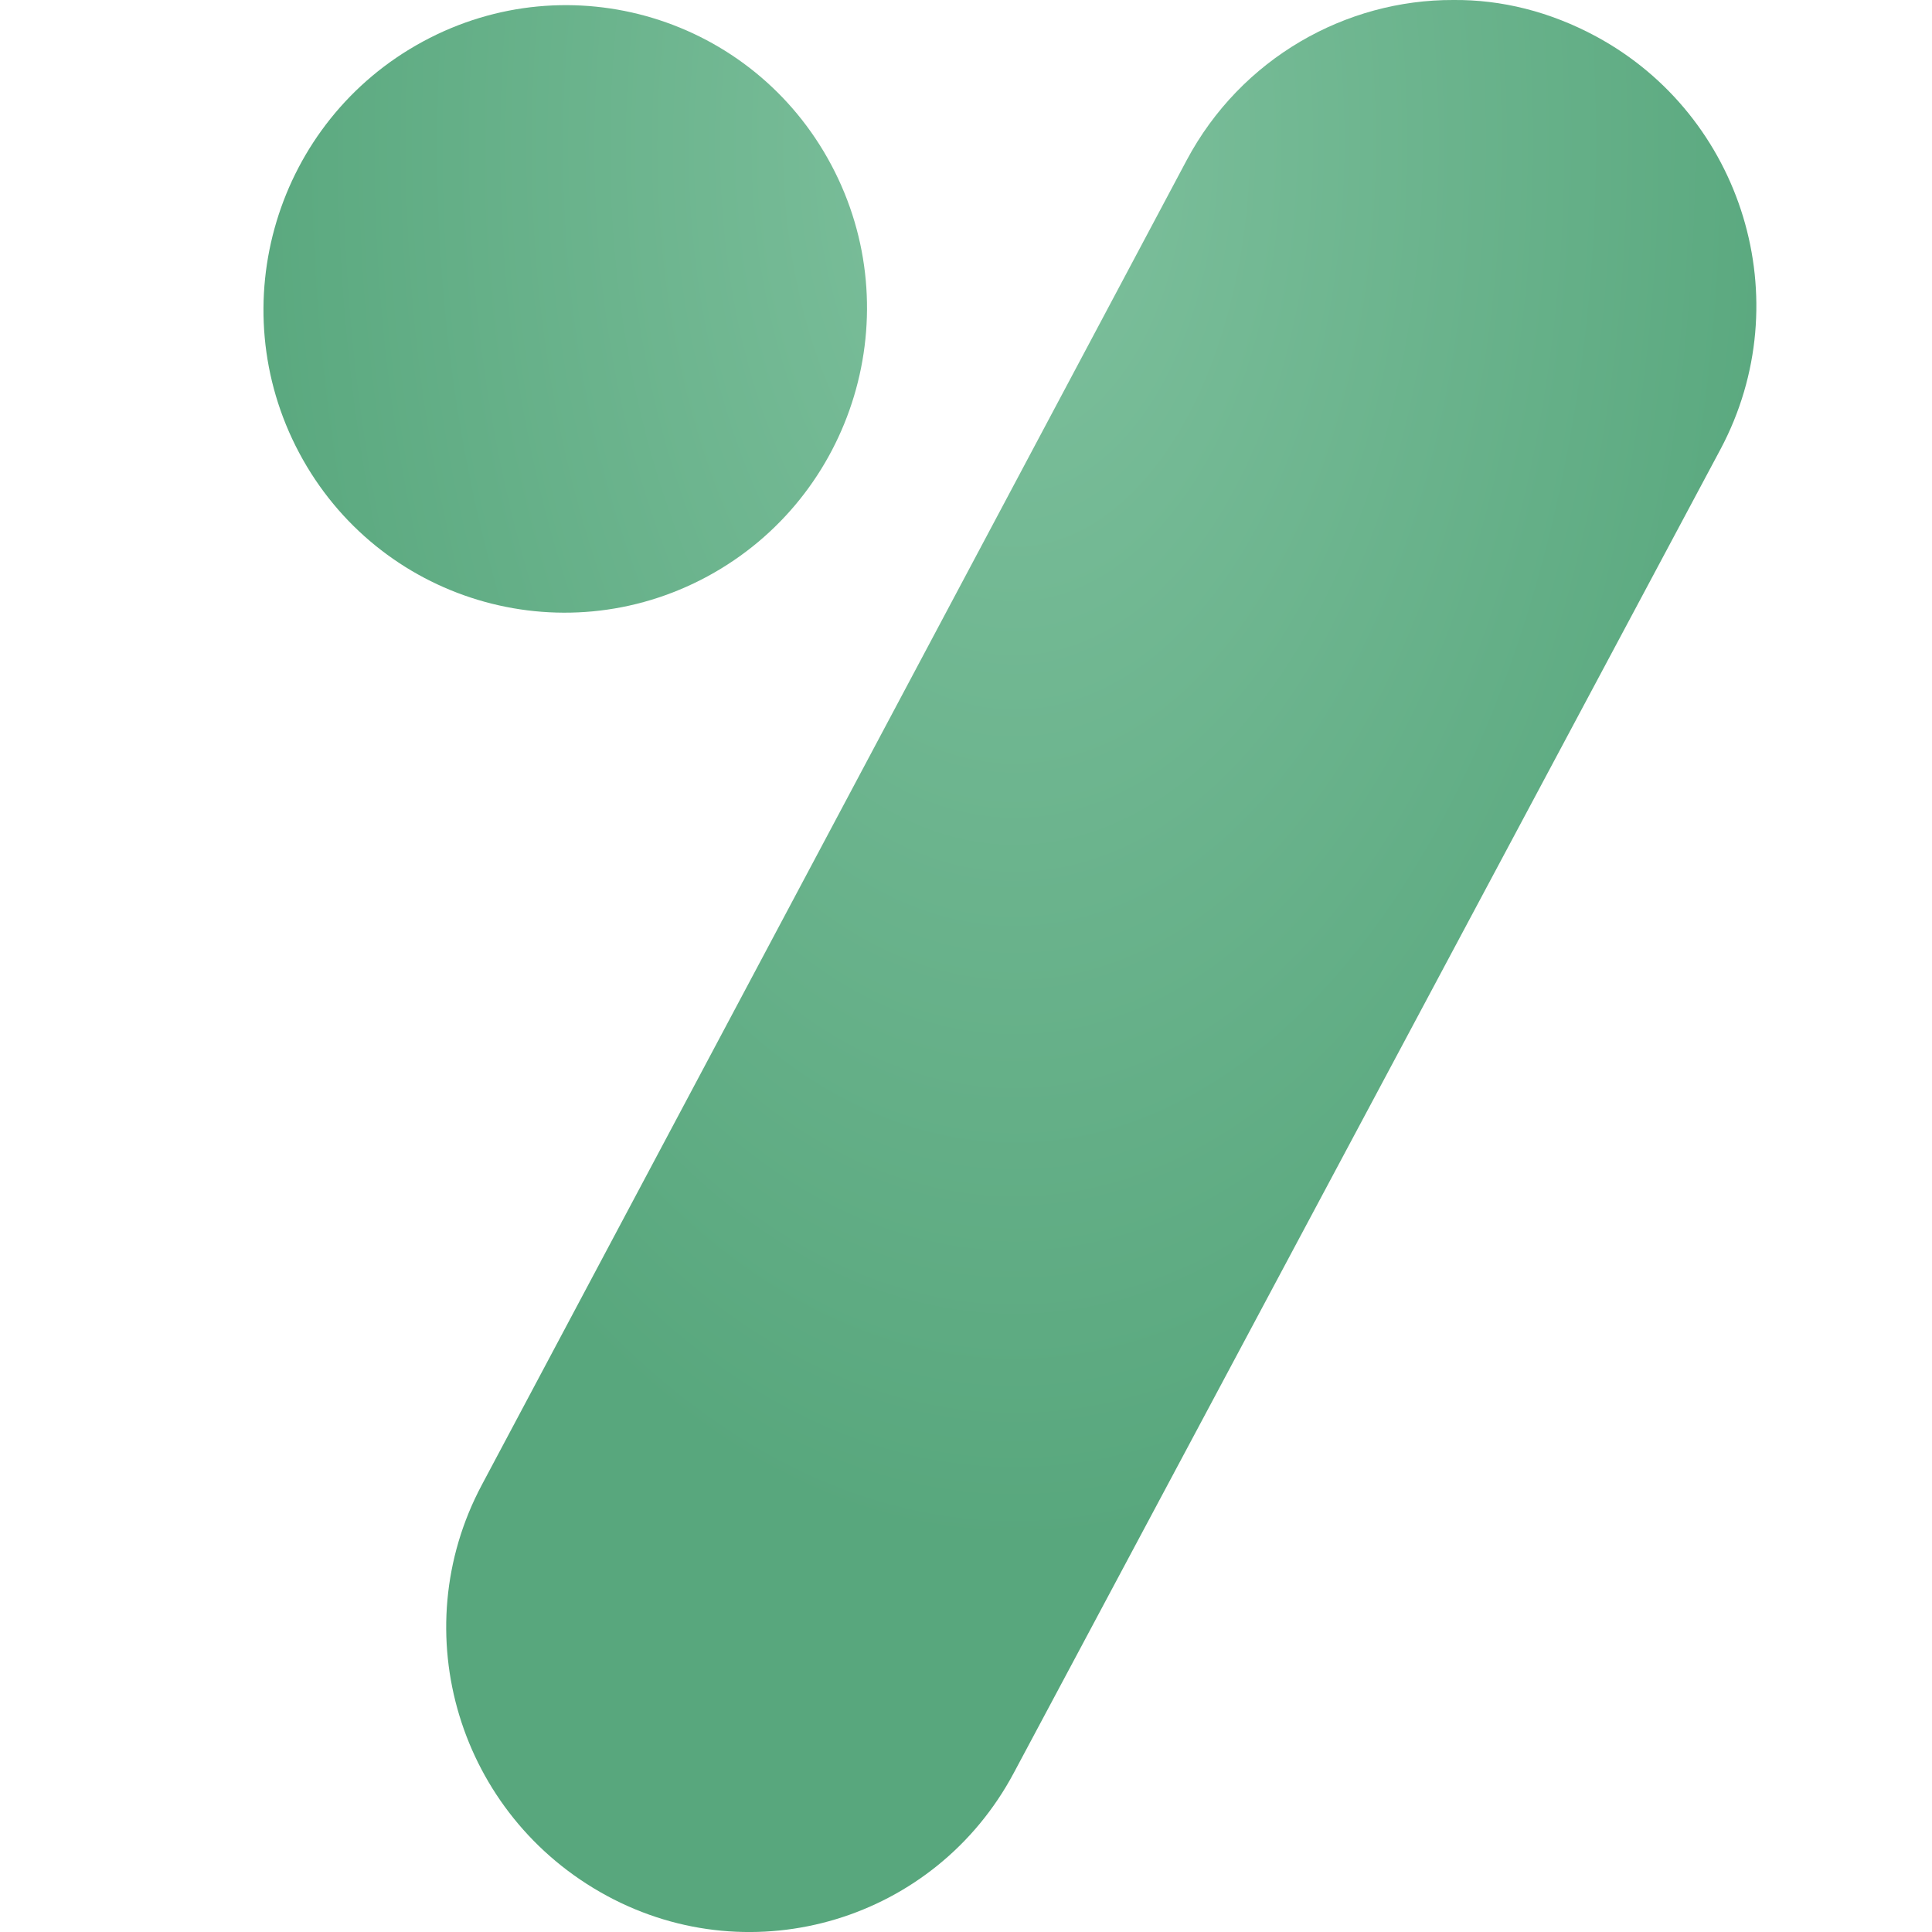
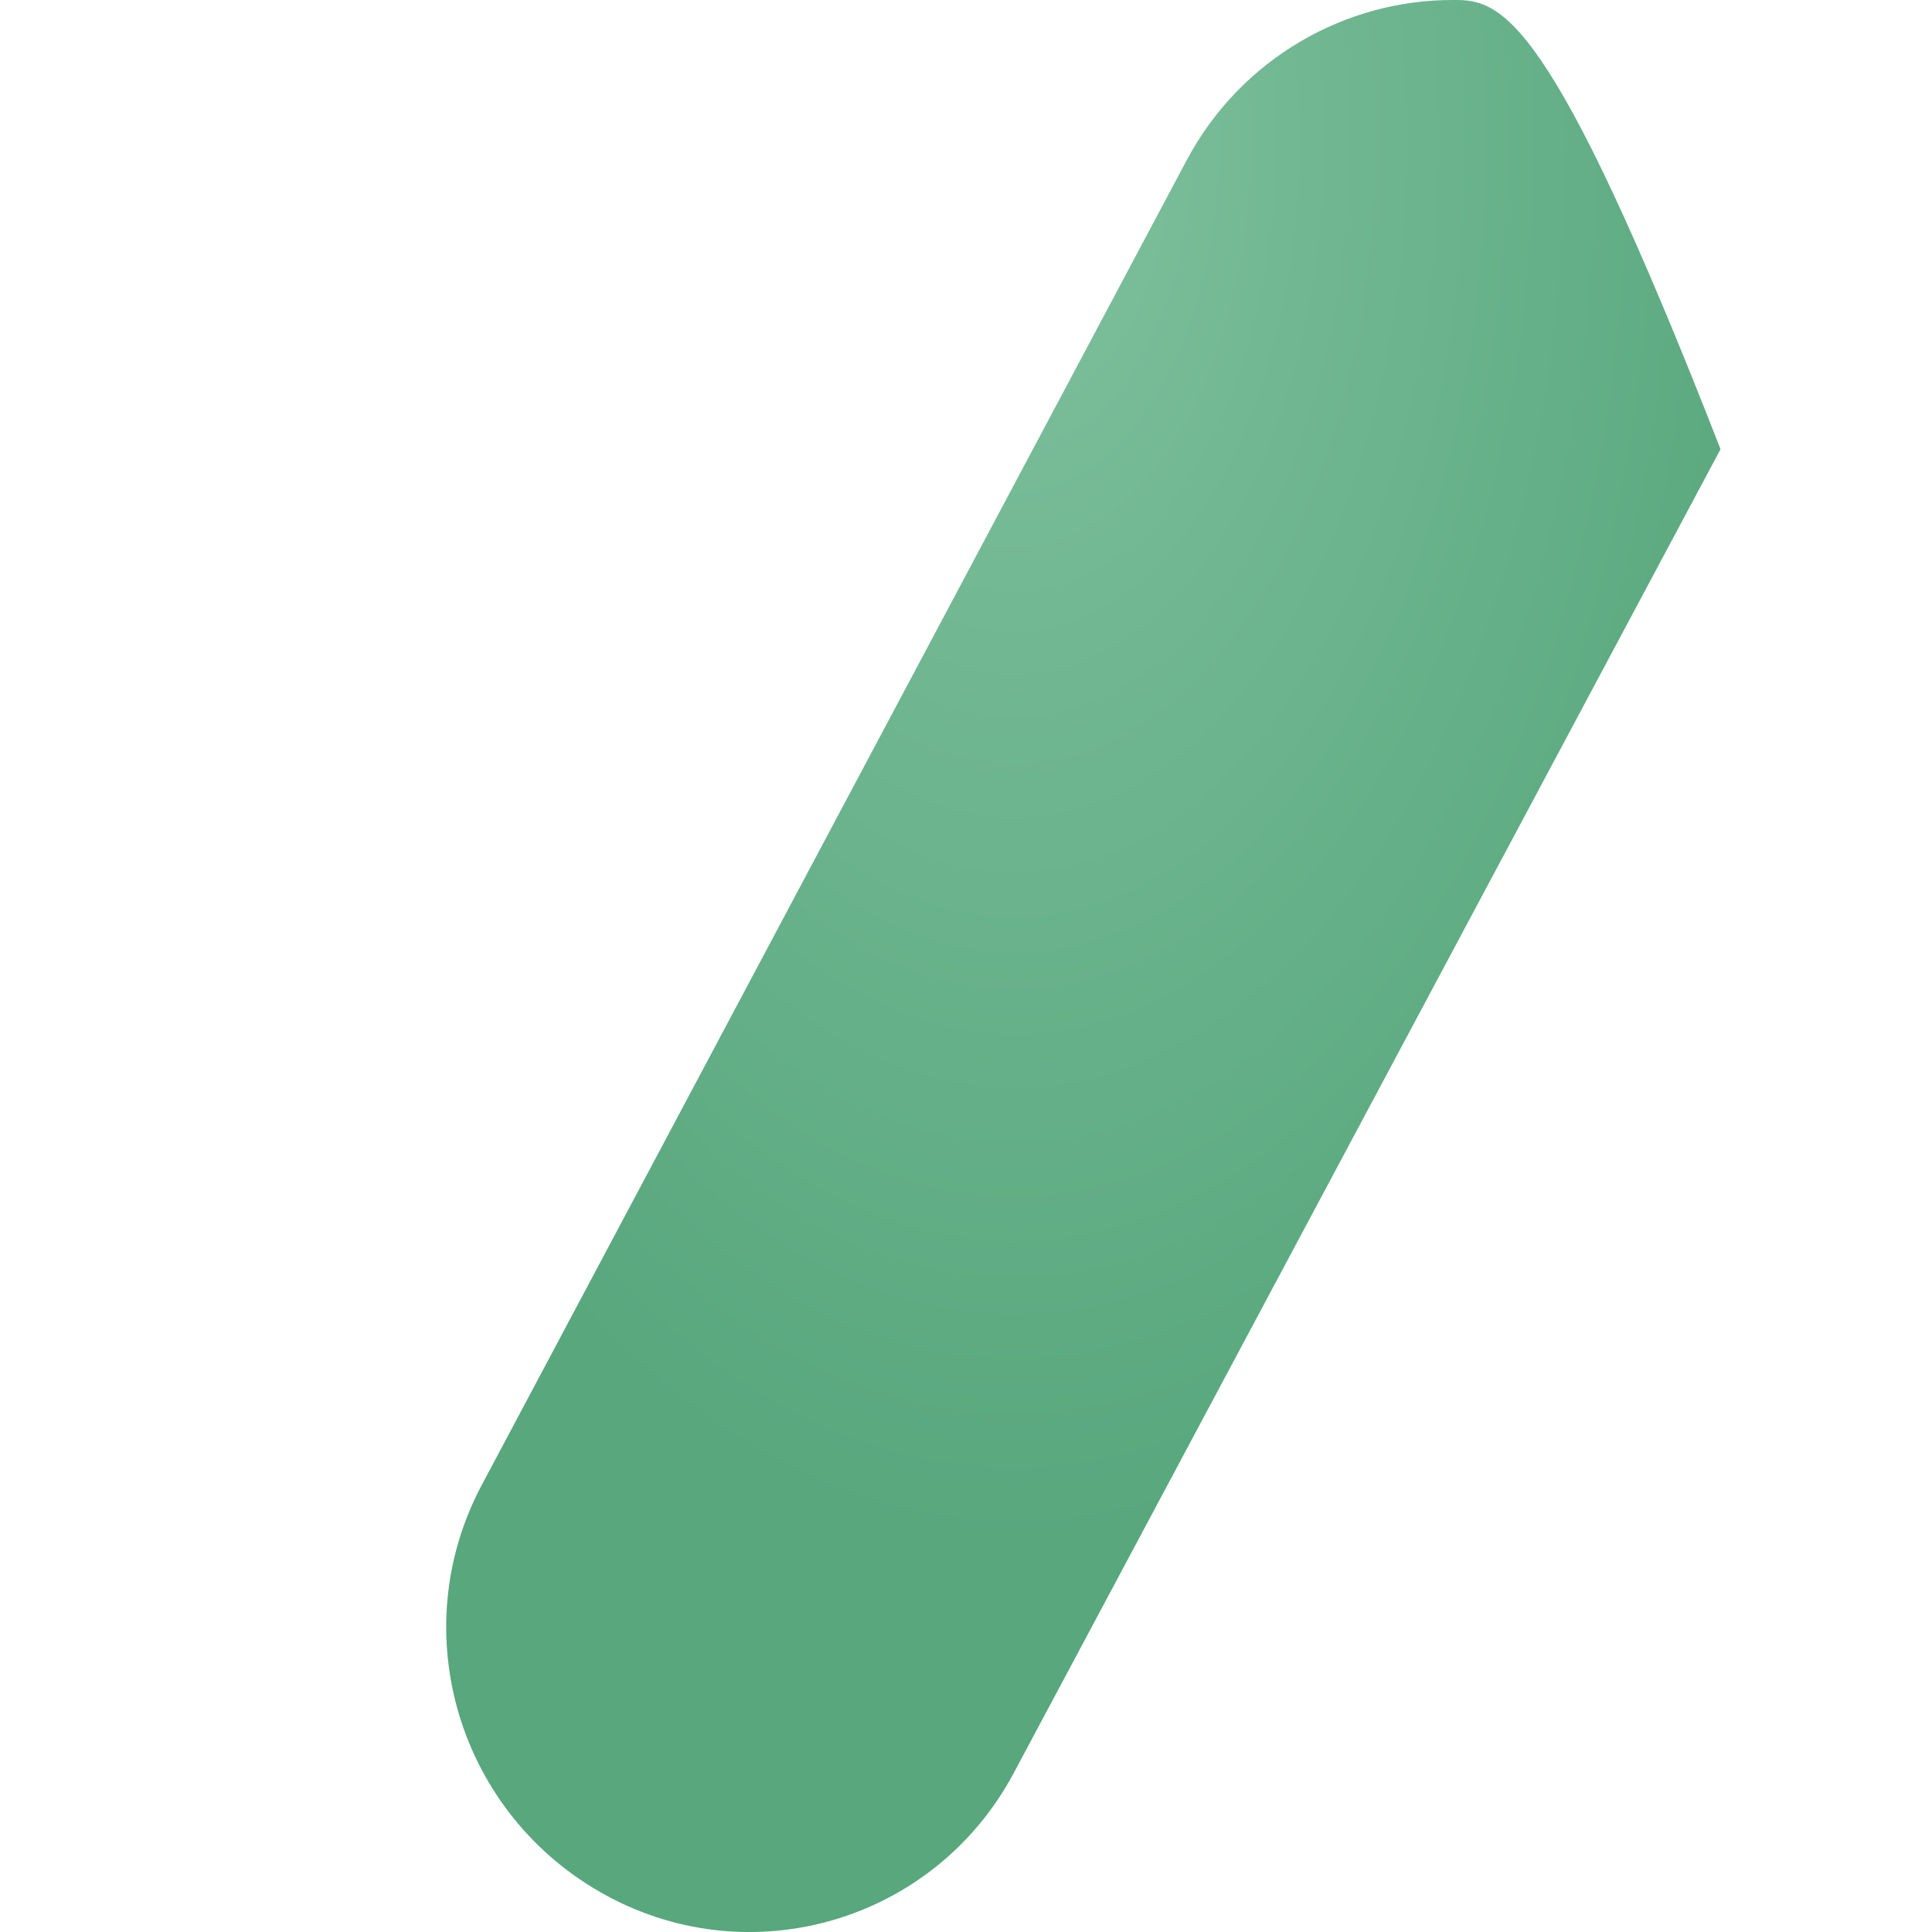
<svg xmlns="http://www.w3.org/2000/svg" width="22" height="22" viewBox="0 0 22 22" fill="none">
-   <path d="M13.512 1.826L5.486 16.91C4.594 18.585 5.222 20.674 6.911 21.588C8.579 22.49 10.653 21.863 11.545 20.187L19.592 5.115C20.495 3.418 19.845 1.318 18.177 0.416C17.649 0.131 17.096 -0.005 16.55 0C15.329 -0.005 14.133 0.66 13.512 1.826Z" fill="url(#paint0_radial_2122_4)" />
-   <path d="M8.057 6.563C9.73 5.657 10.361 3.56 9.466 1.878C8.571 0.196 6.489 -0.433 4.816 0.473C3.143 1.378 2.512 3.475 3.407 5.157C4.302 6.839 6.384 7.468 8.057 6.563Z" fill="url(#paint1_radial_2122_4)" />
+   <path d="M13.512 1.826L5.486 16.91C4.594 18.585 5.222 20.674 6.911 21.588C8.579 22.49 10.653 21.863 11.545 20.187L19.592 5.115C17.649 0.131 17.096 -0.005 16.55 0C15.329 -0.005 14.133 0.66 13.512 1.826Z" fill="url(#paint0_radial_2122_4)" />
  <defs>
    <radialGradient id="paint0_radial_2122_4" cx="0" cy="0" r="1" gradientUnits="userSpaceOnUse" gradientTransform="translate(11.561 1.682) scale(9.234 15.896)">
      <stop stop-color="#7FC19E" />
      <stop offset="1" stop-color="#58A77D" />
    </radialGradient>
    <radialGradient id="paint1_radial_2122_4" cx="0" cy="0" r="1" gradientUnits="userSpaceOnUse" gradientTransform="translate(11.561 1.682) scale(9.234 15.896)">
      <stop stop-color="#7FC19E" />
      <stop offset="1" stop-color="#58A77D" />
    </radialGradient>
  </defs>
</svg>